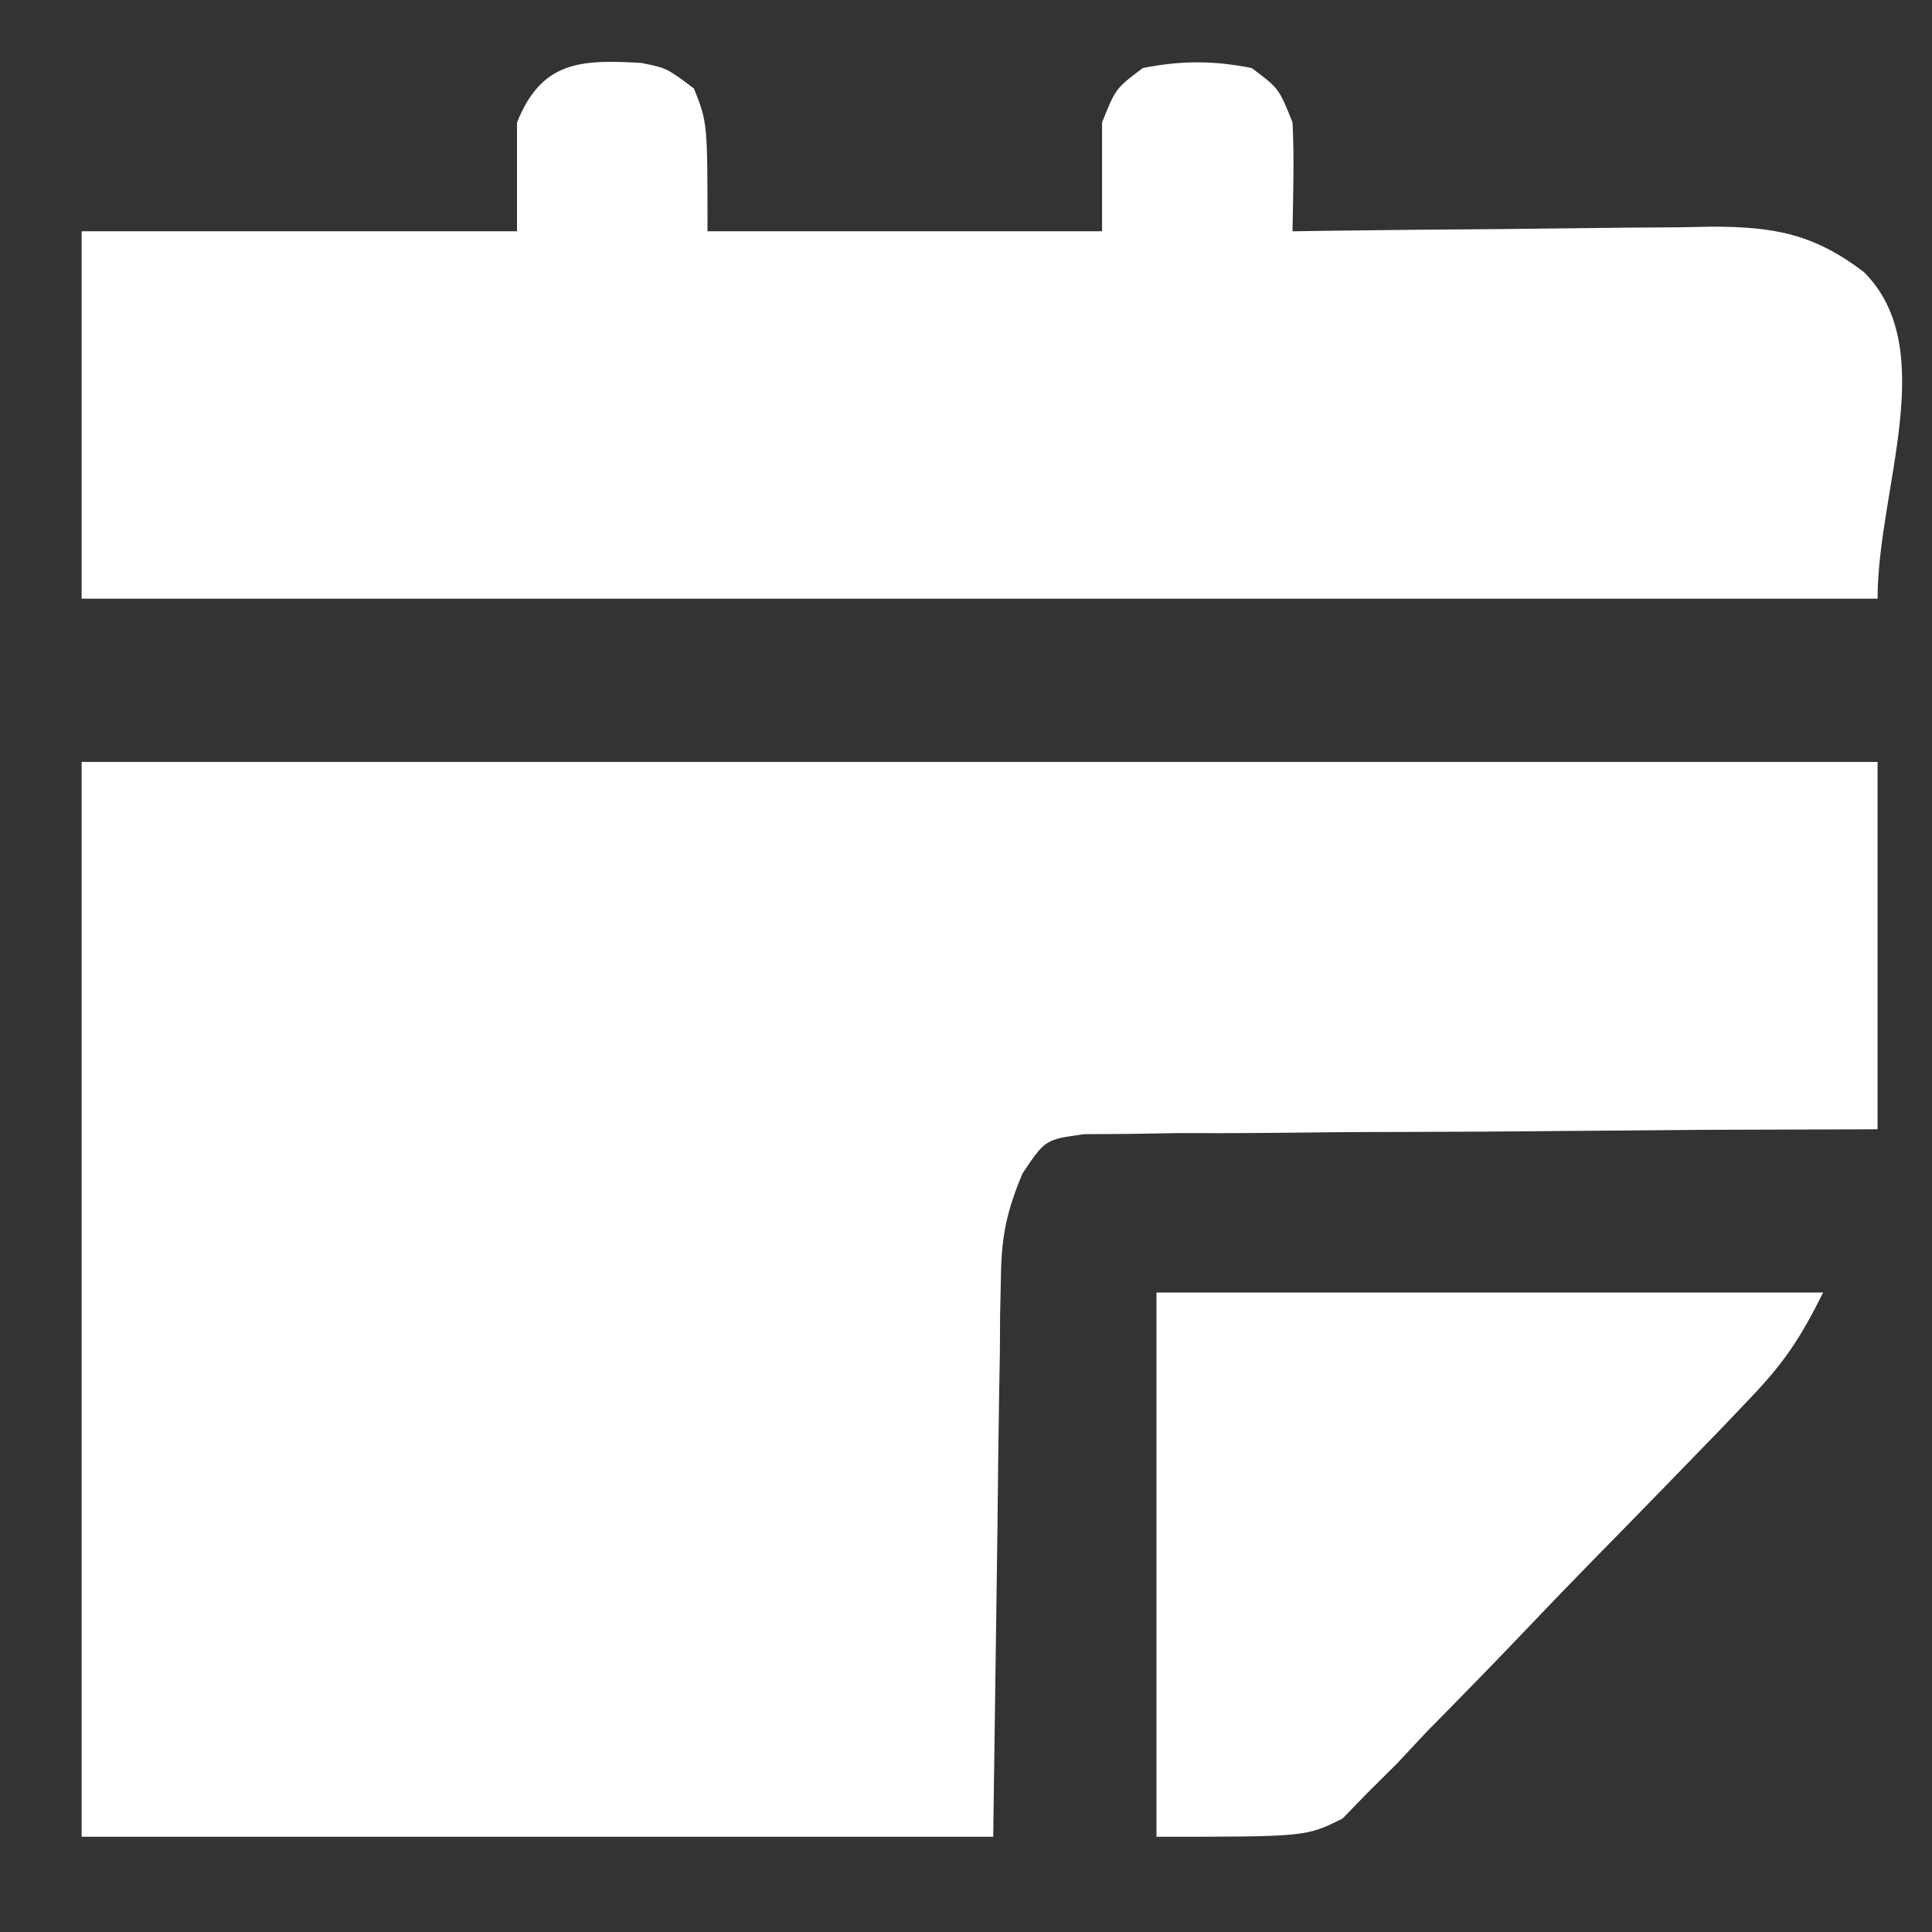
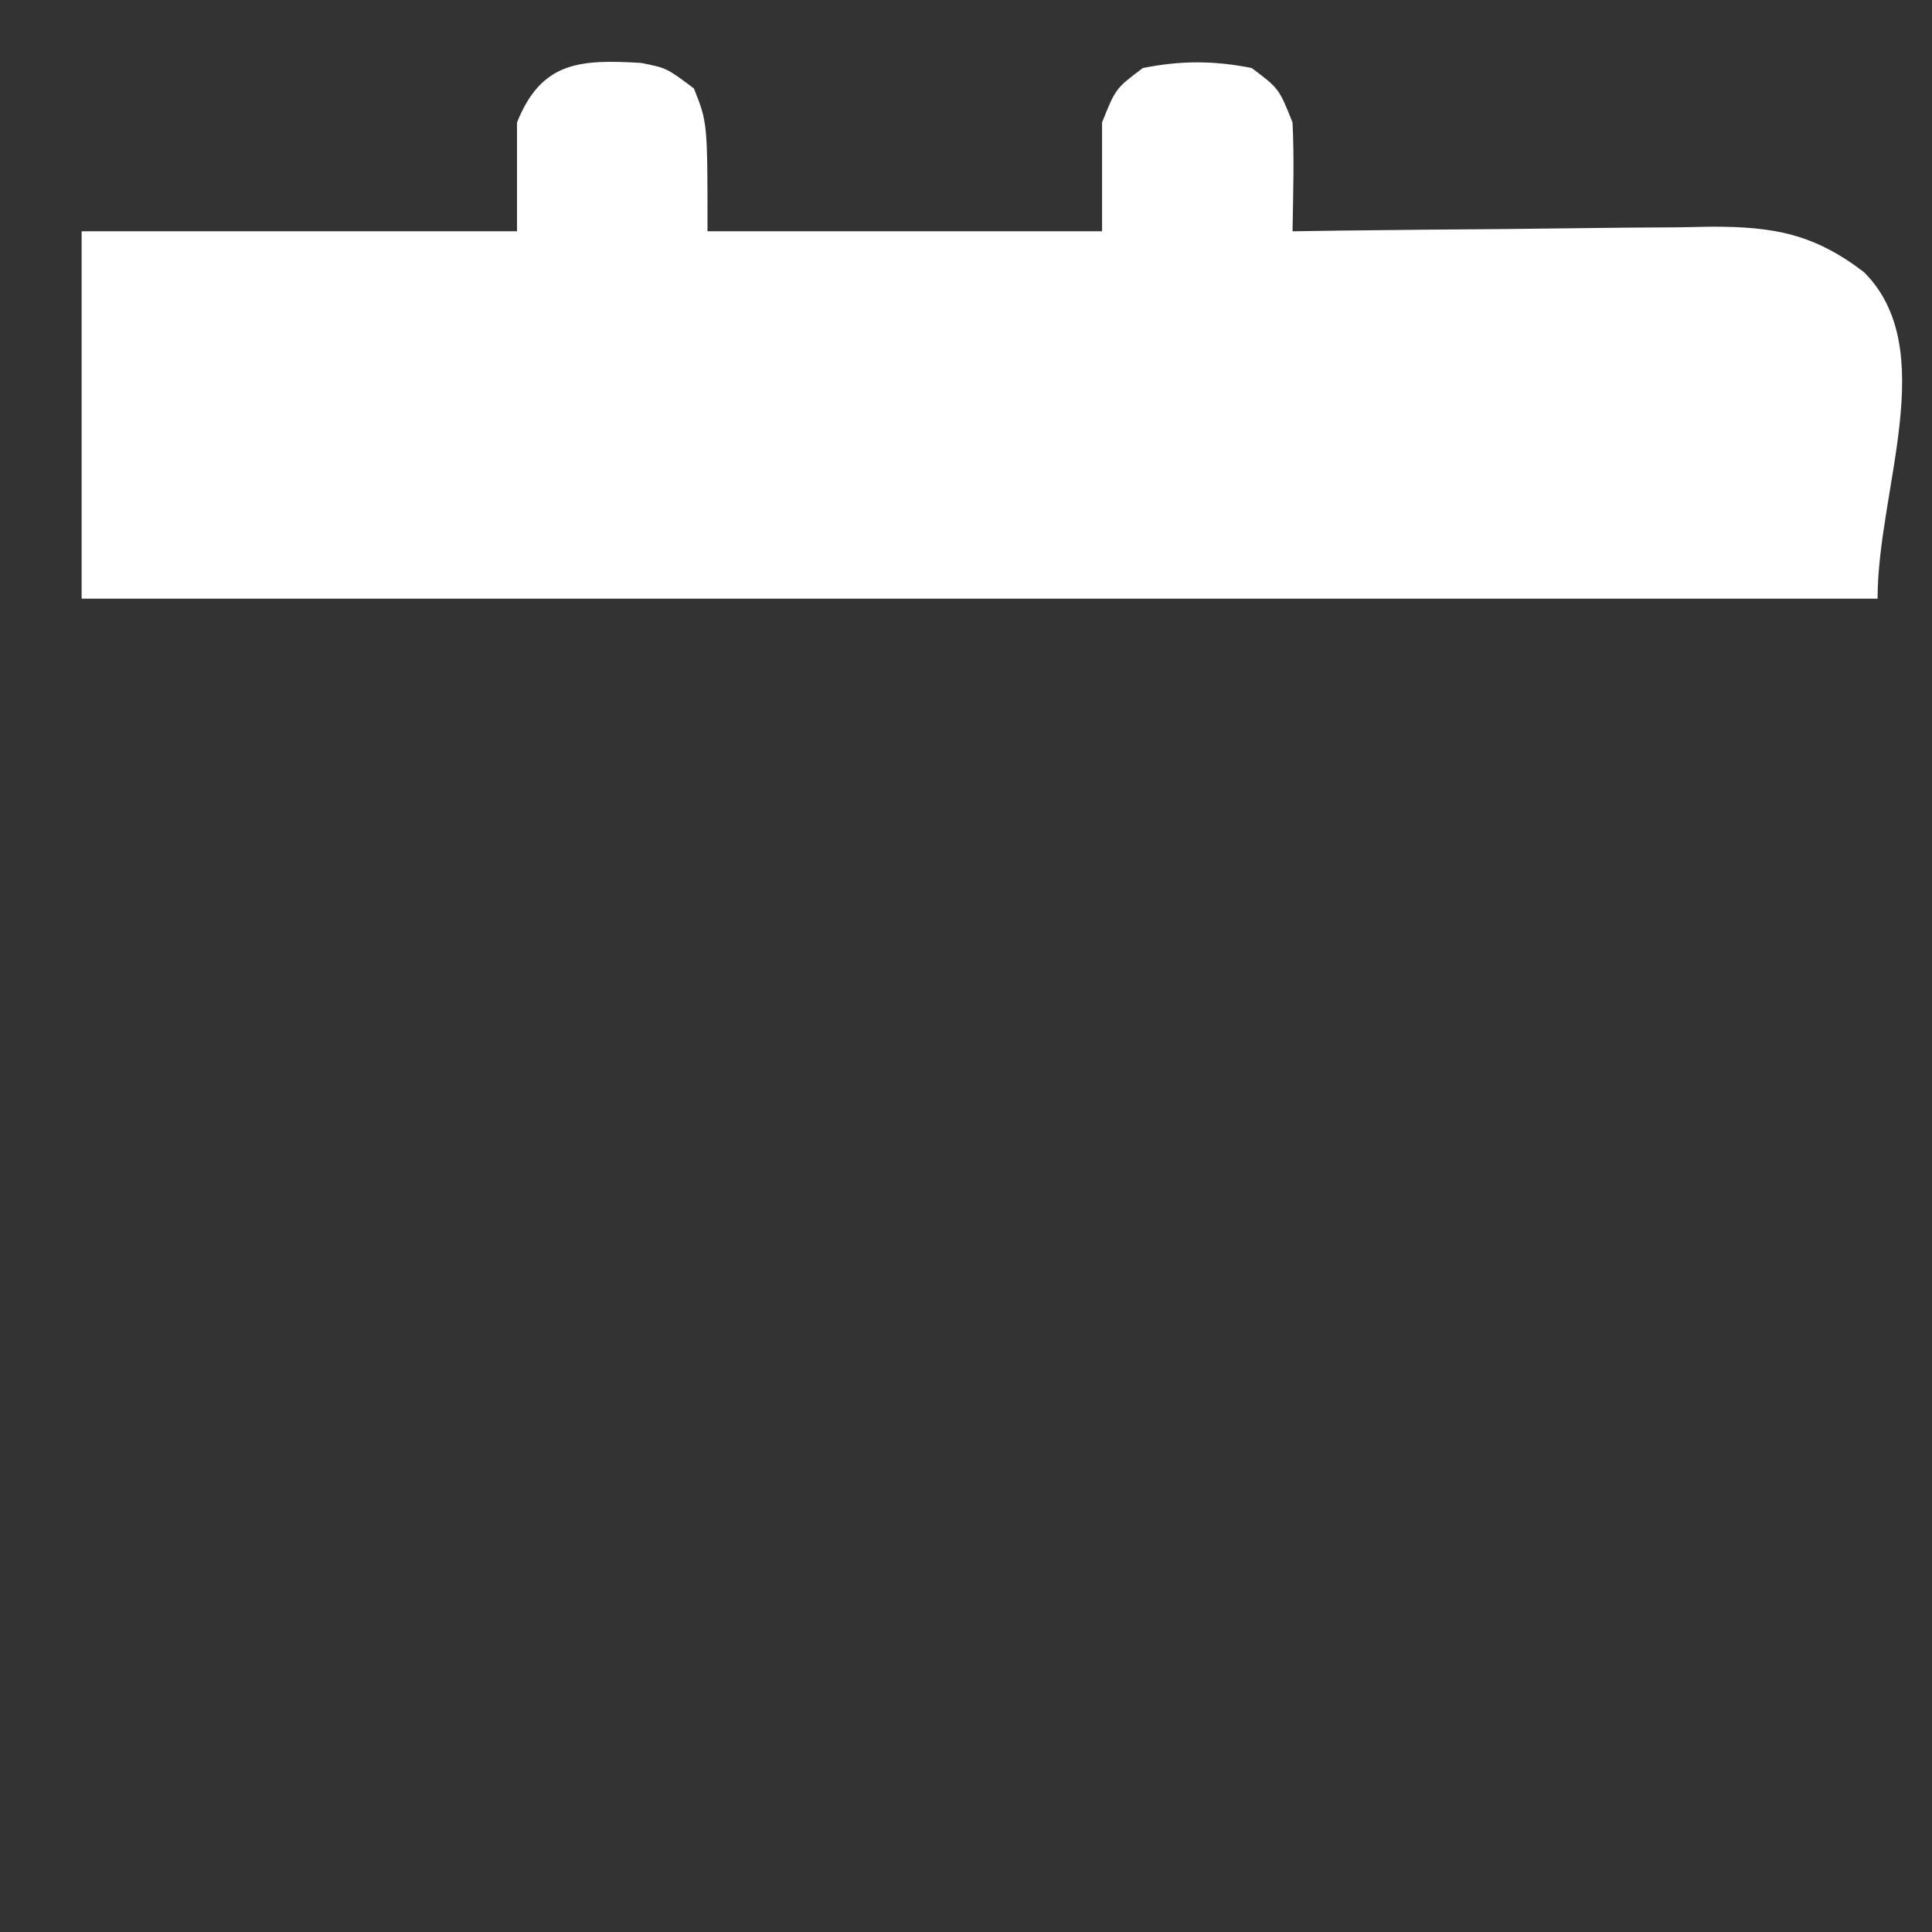
<svg xmlns="http://www.w3.org/2000/svg" version="1.1" width="142" height="142">
  <rect width="100%" height="100%" fill="#333333" stroke="none" />
-   <path d="M0 0 C43.56 0 87.12 0 132 0 C132 8.91 132 17.82 132 27 C127.631 27.014 123.263 27.028 118.762 27.043 C115.28 27.068 111.798 27.098 108.317 27.132 C104.641 27.166 100.965 27.191 97.288 27.196 C93.748 27.2 90.208 27.228 86.668 27.273 C84.659 27.293 82.649 27.287 80.64 27.281 C79.419 27.301 78.198 27.32 76.94 27.341 C75.325 27.351 75.325 27.351 73.677 27.361 C70.821 27.758 70.821 27.758 69.156 30.242 C68.002 32.996 67.608 34.828 67.568 37.79 C67.548 38.724 67.528 39.657 67.507 40.619 C67.498 42.07 67.498 42.07 67.488 43.551 C67.472 44.45 67.455 45.349 67.438 46.276 C67.38 49.621 67.348 52.967 67.312 56.312 C67.209 63.799 67.106 71.286 67 79 C44.89 79 22.78 79 0 79 C0 52.93 0 26.86 0 0 Z " fill="#FFFFFF" transform="translate(6,56)" />
  <path d="M0 0 C1.875 0.375 1.875 0.375 3.875 1.875 C4.875 4.375 4.875 4.375 4.875 12.375 C14.445 12.375 24.015 12.375 33.875 12.375 C33.875 9.735 33.875 7.095 33.875 4.375 C34.875 1.875 34.875 1.875 36.875 0.375 C39.654 -0.181 42.096 -0.181 44.875 0.375 C46.875 1.875 46.875 1.875 47.875 4.375 C48.006 7.048 47.919 9.697 47.875 12.375 C48.97 12.359 50.064 12.344 51.192 12.327 C55.264 12.273 59.336 12.239 63.408 12.21 C65.169 12.195 66.929 12.175 68.69 12.149 C71.224 12.112 73.758 12.095 76.293 12.082 C77.076 12.067 77.86 12.051 78.667 12.035 C83.274 12.034 86.186 12.564 89.875 15.375 C95.537 21.037 90.875 31.368 90.875 39.375 C47.315 39.375 3.755 39.375 -41.125 39.375 C-41.125 30.465 -41.125 21.555 -41.125 12.375 C-30.565 12.375 -20.005 12.375 -9.125 12.375 C-9.125 9.735 -9.125 7.095 -9.125 4.375 C-7.32 -0.137 -4.456 -0.262 0 0 Z " fill="#FFFFFF" transform="translate(47.125,4.625)" />
-   <path d="M0 0 C16.17 0 32.34 0 49 0 C47.315 3.371 46.152 5.129 43.643 7.759 C42.615 8.839 42.615 8.839 41.567 9.942 C38.412 13.199 35.252 16.45 32.073 19.683 C30.403 21.39 28.746 23.109 27.101 24.839 C24.72 27.342 22.305 29.806 19.879 32.266 C19.154 33.041 18.43 33.815 17.684 34.614 C16.97 35.322 16.257 36.03 15.522 36.759 C14.608 37.7 14.608 37.7 13.676 38.66 C11 40 11 40 0 40 C0 26.8 0 13.6 0 0 Z " fill="#FFFFFF" transform="translate(85,95)" />
</svg>